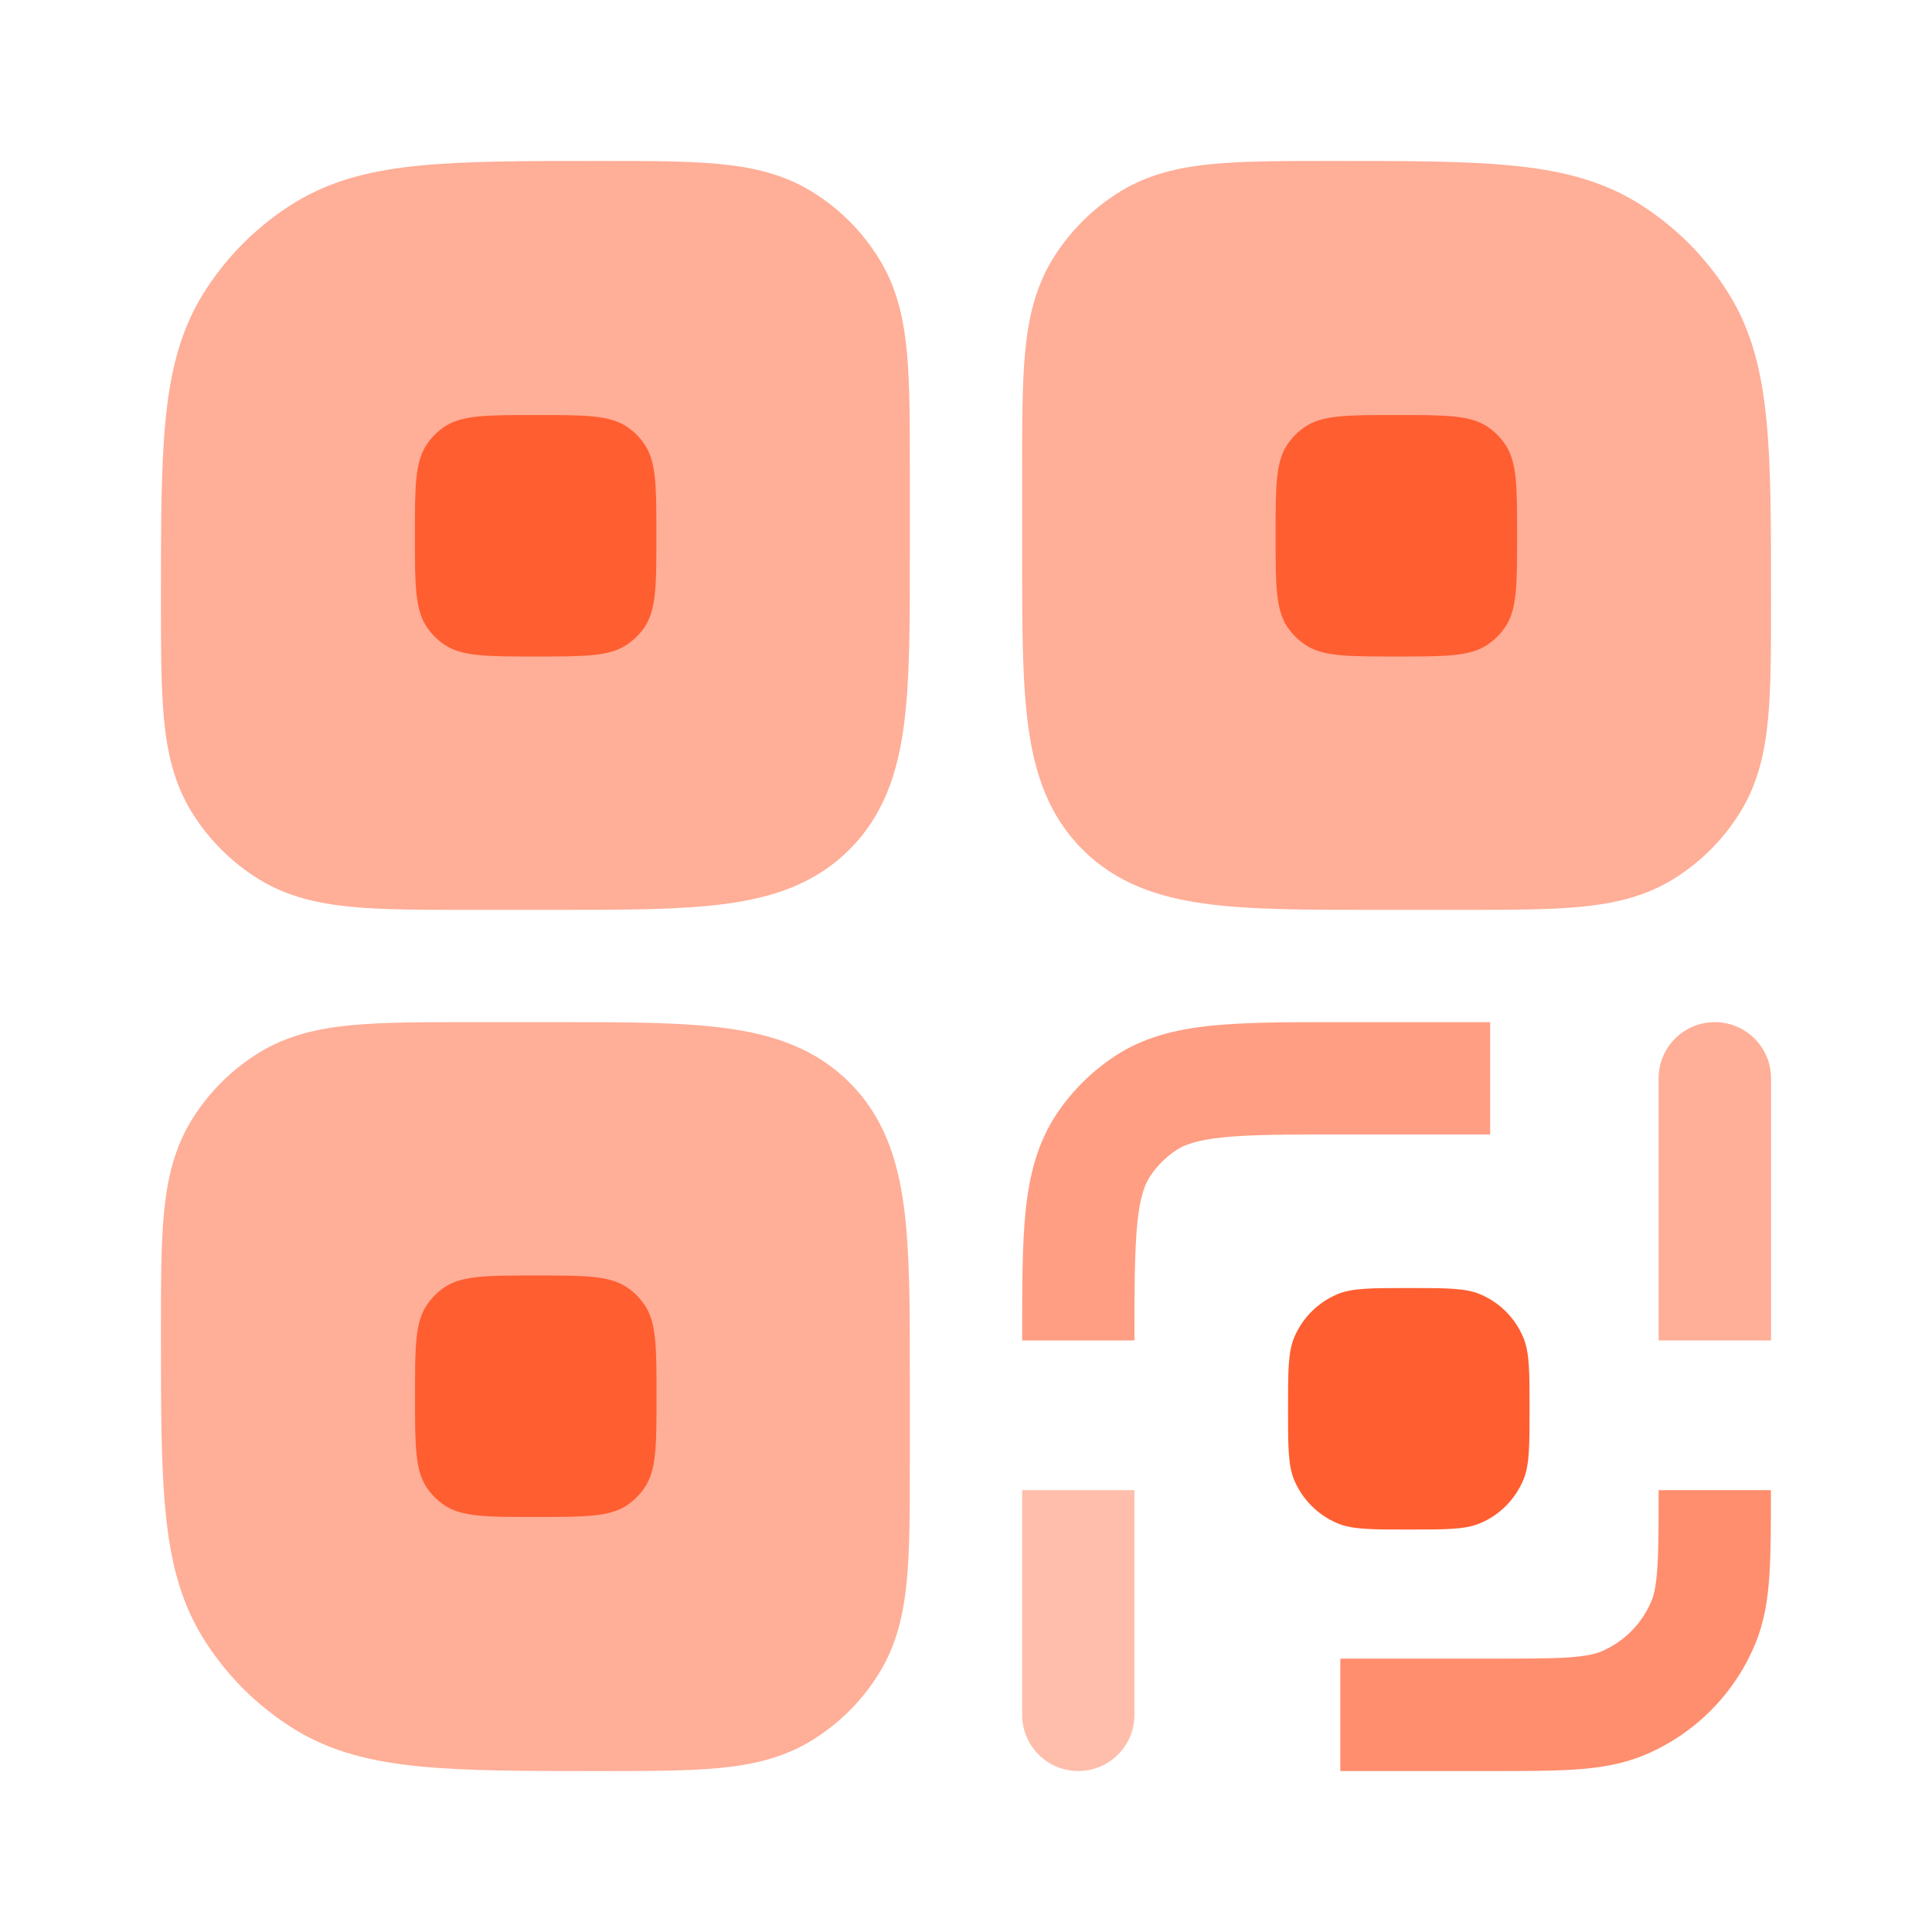
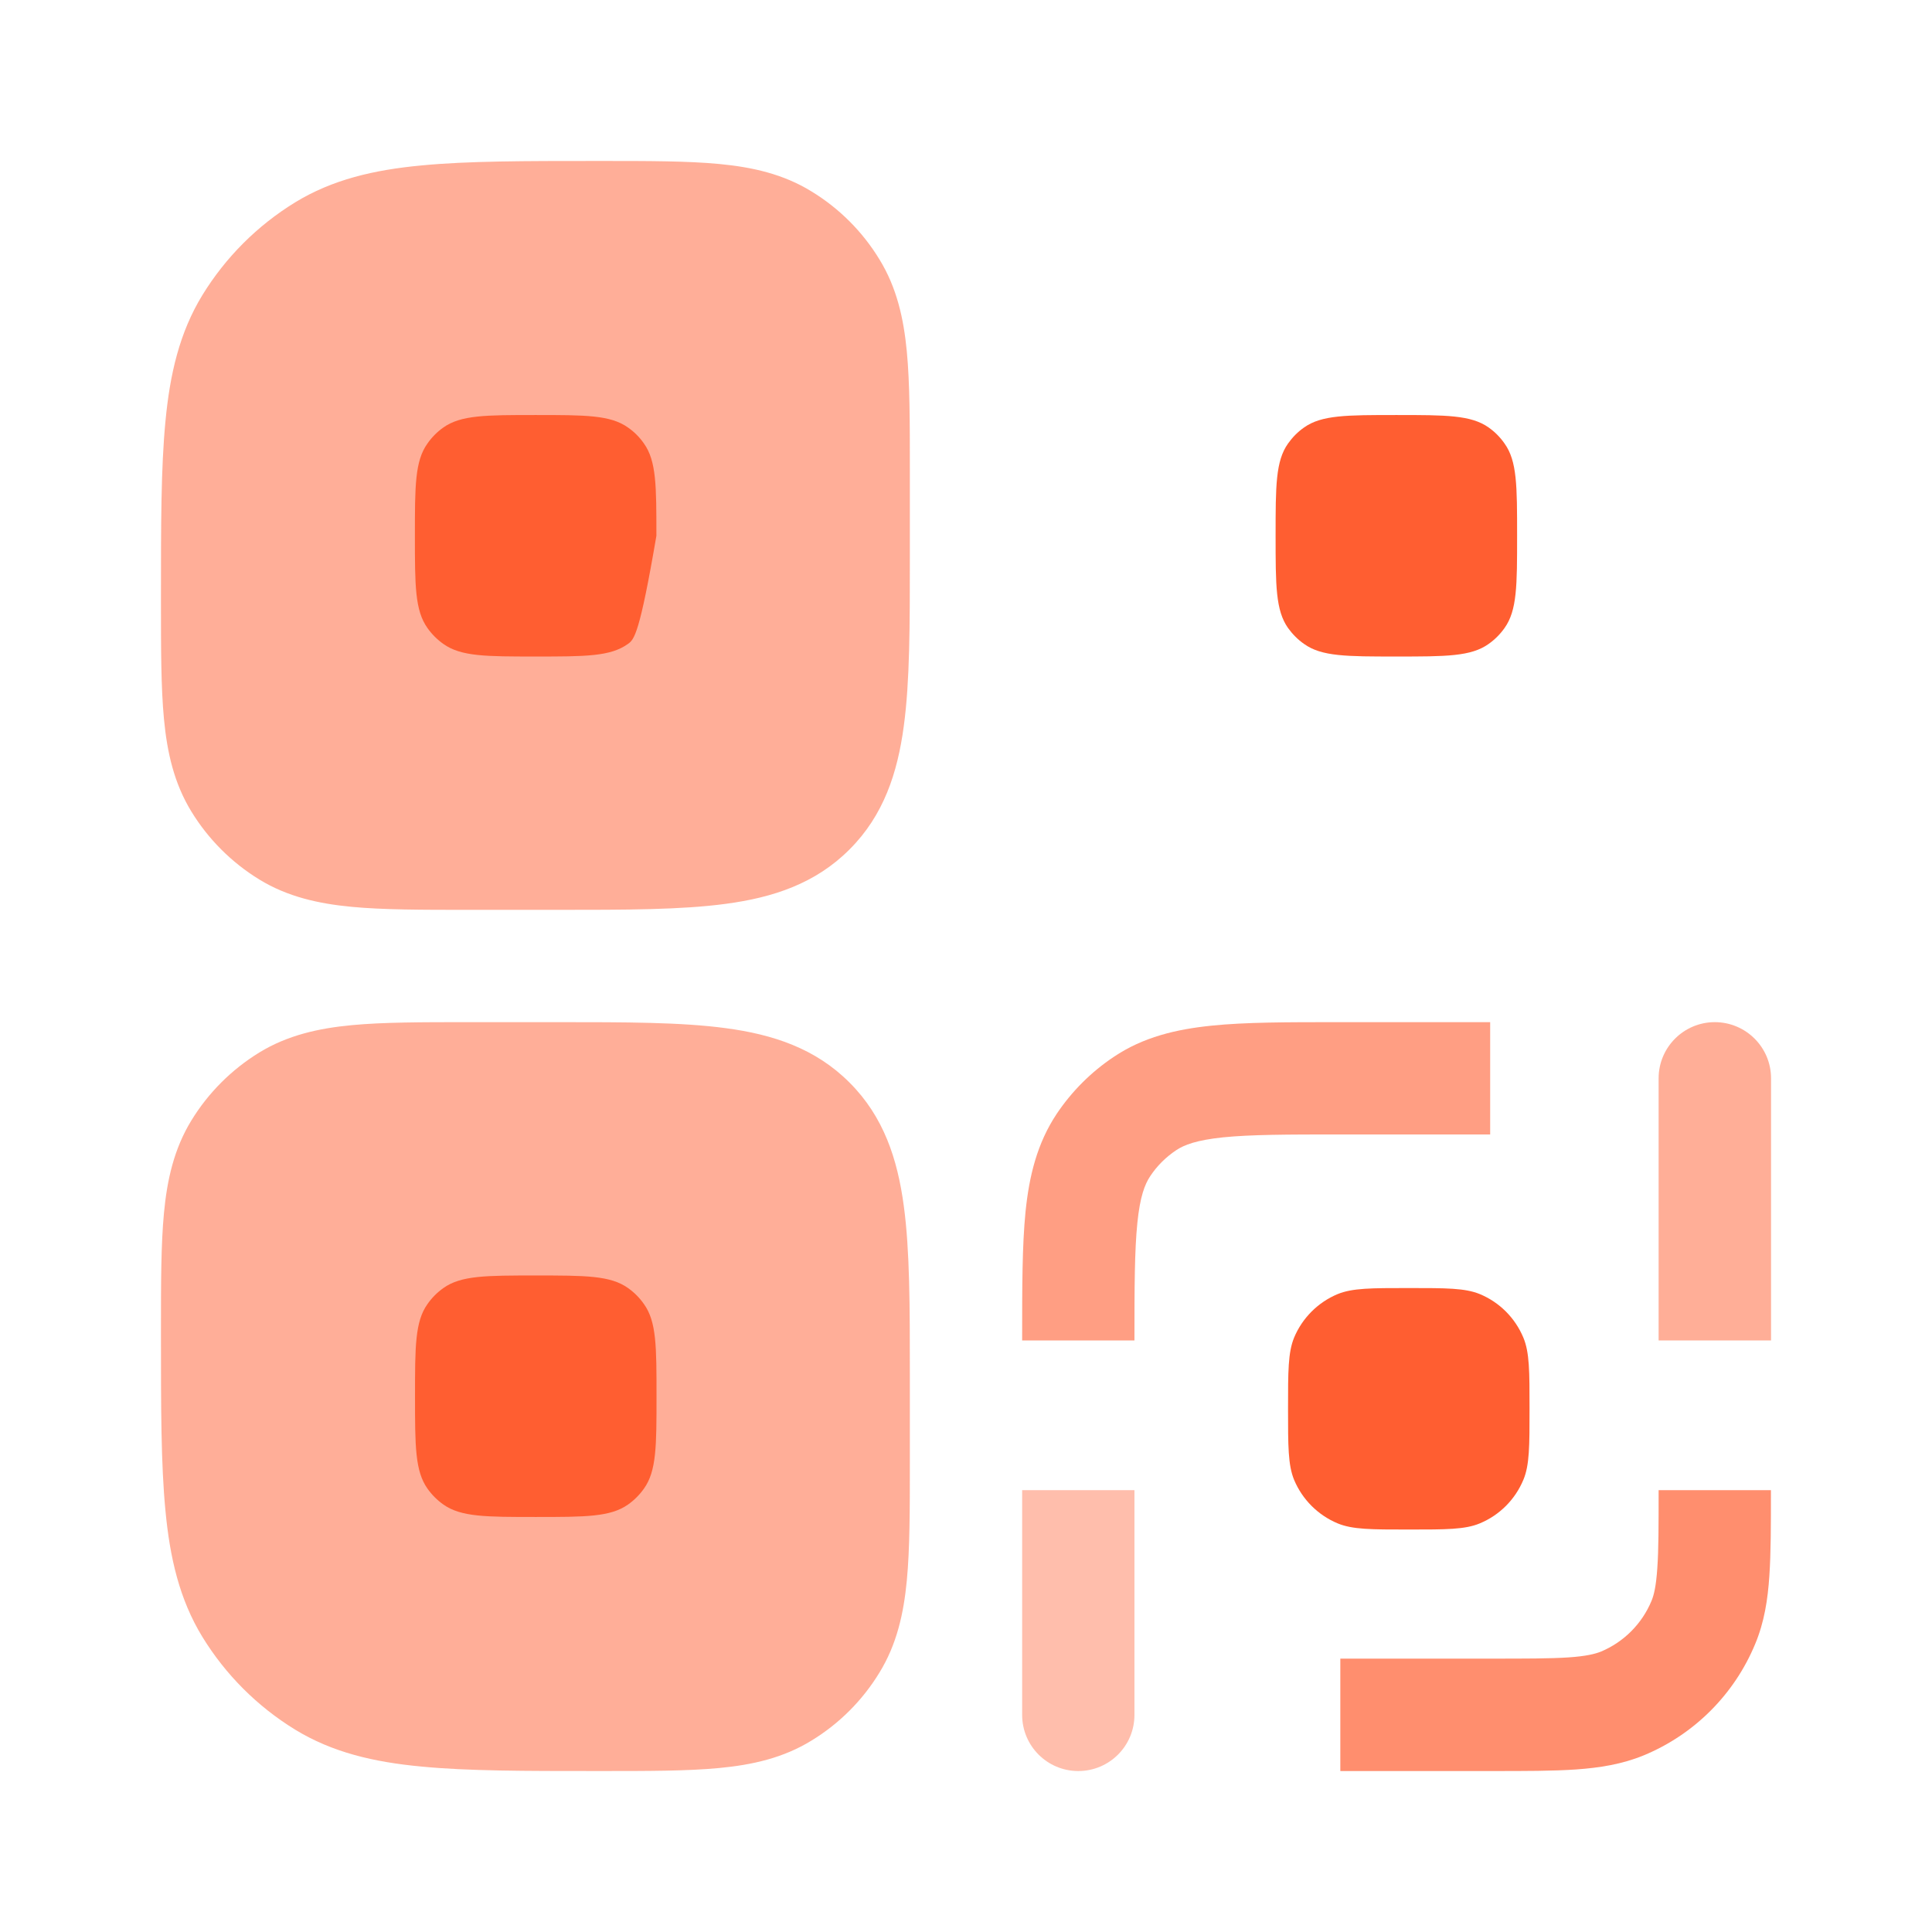
<svg xmlns="http://www.w3.org/2000/svg" width="16" height="16" viewBox="0 0 16 16" fill="none">
  <g opacity="0.5">
    <path d="M7.035 8.965C6.753 8.682 6.401 8.567 6.012 8.515C5.643 8.465 5.179 8.465 4.621 8.465L3.885 8.465C3.498 8.465 3.174 8.465 2.912 8.49C2.638 8.516 2.382 8.573 2.148 8.716C1.918 8.857 1.725 9.05 1.585 9.279C1.441 9.514 1.384 9.77 1.358 10.044C1.333 10.306 1.333 10.629 1.333 11.017V11.062C1.333 11.651 1.333 12.127 1.37 12.509C1.407 12.903 1.487 13.247 1.676 13.556C1.868 13.869 2.131 14.132 2.444 14.324C2.753 14.513 3.096 14.593 3.491 14.63C3.873 14.667 4.349 14.667 4.938 14.667H4.983C5.37 14.667 5.694 14.667 5.956 14.642C6.23 14.616 6.486 14.559 6.72 14.415C6.95 14.275 7.143 14.082 7.283 13.852C7.427 13.618 7.484 13.362 7.51 13.088C7.535 12.825 7.535 12.502 7.535 12.115L7.535 11.379C7.535 10.821 7.535 10.357 7.485 9.988C7.433 9.599 7.318 9.247 7.035 8.965Z" fill="#FF5E31" />
    <path d="M5.956 1.358C6.23 1.384 6.486 1.441 6.72 1.585C6.95 1.725 7.143 1.918 7.283 2.148C7.427 2.382 7.484 2.638 7.51 2.912C7.535 3.175 7.535 3.498 7.535 3.885L7.535 4.621C7.535 5.179 7.535 5.643 7.485 6.012C7.433 6.401 7.318 6.753 7.035 7.035C6.753 7.318 6.401 7.433 6.012 7.485C5.643 7.535 5.178 7.535 4.621 7.535L3.885 7.535C3.498 7.535 3.174 7.535 2.912 7.51C2.638 7.484 2.382 7.427 2.148 7.284C1.918 7.143 1.725 6.95 1.585 6.721C1.441 6.486 1.384 6.23 1.358 5.956C1.333 5.694 1.333 5.371 1.333 4.983V4.938C1.333 4.349 1.333 3.873 1.37 3.491C1.407 3.097 1.487 2.753 1.676 2.444C1.868 2.131 2.131 1.868 2.444 1.676C2.753 1.487 3.096 1.407 3.491 1.37C3.873 1.333 4.349 1.333 4.938 1.333H4.983C5.37 1.333 5.694 1.333 5.956 1.358Z" fill="#FF5E31" />
-     <path d="M11.062 1.333H11.017C10.629 1.333 10.306 1.333 10.044 1.358C9.77 1.384 9.514 1.441 9.279 1.585C9.05 1.725 8.857 1.918 8.716 2.148C8.573 2.382 8.516 2.638 8.49 2.912C8.465 3.175 8.465 3.498 8.465 3.885L8.465 4.621C8.465 5.179 8.465 5.643 8.515 6.012C8.567 6.401 8.682 6.753 8.965 7.035C9.247 7.318 9.599 7.433 9.988 7.485C10.357 7.535 10.821 7.535 11.379 7.535L12.115 7.535C12.502 7.535 12.825 7.535 13.088 7.51C13.362 7.484 13.618 7.427 13.852 7.284C14.082 7.143 14.275 6.95 14.415 6.721C14.559 6.486 14.616 6.23 14.642 5.956C14.667 5.694 14.667 5.371 14.667 4.983V4.938C14.667 4.349 14.667 3.874 14.63 3.491C14.593 3.097 14.513 2.753 14.324 2.444C14.132 2.131 13.869 1.868 13.556 1.676C13.247 1.487 12.903 1.407 12.509 1.37C12.126 1.333 11.651 1.333 11.062 1.333Z" fill="#FF5E31" />
  </g>
  <path opacity="0.4" d="M9.395 14.202C9.395 14.459 9.187 14.667 8.93 14.667C8.673 14.667 8.465 14.459 8.465 14.202V12.341H9.395V14.202Z" fill="#FF5E31" />
  <path opacity="0.5" d="M14.201 8.465C13.945 8.465 13.736 8.673 13.736 8.93V11.101H14.667V8.93C14.667 8.673 14.458 8.465 14.201 8.465Z" fill="#FF5E31" />
  <path d="M10.717 11.078C10.667 11.201 10.667 11.356 10.667 11.667C10.667 11.977 10.667 12.133 10.717 12.255C10.785 12.418 10.915 12.548 11.078 12.616C11.201 12.667 11.356 12.667 11.667 12.667C11.977 12.667 12.133 12.667 12.255 12.616C12.419 12.548 12.548 12.418 12.616 12.255C12.667 12.133 12.667 11.977 12.667 11.667C12.667 11.356 12.667 11.201 12.616 11.078C12.548 10.915 12.419 10.785 12.255 10.717C12.133 10.667 11.977 10.667 11.667 10.667C11.356 10.667 11.201 10.667 11.078 10.717C10.915 10.785 10.785 10.915 10.717 11.078Z" fill="#FF5E31" />
  <path opacity="0.7" d="M14.666 12.357V12.341H13.736C13.736 12.636 13.736 12.835 13.725 12.988C13.715 13.137 13.697 13.21 13.677 13.258C13.598 13.448 13.447 13.599 13.258 13.678C13.21 13.697 13.137 13.716 12.988 13.726C12.834 13.736 12.636 13.736 12.341 13.736H11.1V14.667H12.356C12.632 14.667 12.862 14.667 13.051 14.654C13.248 14.64 13.433 14.611 13.613 14.537C14.031 14.364 14.363 14.032 14.536 13.614C14.611 13.434 14.64 13.248 14.653 13.051C14.666 12.863 14.666 12.632 14.666 12.357Z" fill="#FF5E31" />
  <path opacity="0.6" d="M8.465 11.077V11.101H9.395C9.395 10.656 9.396 10.357 9.419 10.129C9.441 9.909 9.481 9.807 9.526 9.74C9.582 9.655 9.655 9.583 9.74 9.526C9.807 9.481 9.909 9.442 10.129 9.419C10.357 9.396 10.655 9.395 11.101 9.395H12.341V8.465H11.077C10.662 8.465 10.315 8.465 10.034 8.494C9.741 8.524 9.468 8.588 9.223 8.753C9.037 8.877 8.877 9.037 8.752 9.223C8.588 9.469 8.523 9.741 8.493 10.035C8.465 10.315 8.465 10.662 8.465 11.077Z" fill="#FF5E31" />
  <path d="M3.672 12.46C3.818 12.563 4.024 12.563 4.437 12.563C4.849 12.563 5.055 12.563 5.201 12.46C5.252 12.424 5.297 12.379 5.333 12.328C5.437 12.182 5.437 11.976 5.437 11.563C5.437 11.151 5.437 10.945 5.333 10.8C5.297 10.748 5.252 10.703 5.201 10.667C5.055 10.563 4.849 10.563 4.437 10.563C4.024 10.563 3.818 10.563 3.672 10.667C3.621 10.703 3.576 10.748 3.54 10.8C3.437 10.945 3.437 11.151 3.437 11.563C3.437 11.976 3.437 12.182 3.54 12.328C3.576 12.379 3.621 12.424 3.672 12.46Z" fill="#FF5E31" />
-   <path d="M4.436 5.437C4.024 5.437 3.818 5.437 3.672 5.333C3.621 5.297 3.576 5.252 3.54 5.201C3.436 5.055 3.436 4.849 3.436 4.437C3.436 4.024 3.436 3.818 3.54 3.673C3.576 3.621 3.621 3.576 3.672 3.54C3.818 3.437 4.024 3.437 4.436 3.437C4.849 3.437 5.055 3.437 5.2 3.54C5.252 3.576 5.297 3.621 5.333 3.673C5.436 3.818 5.436 4.024 5.436 4.437C5.436 4.849 5.436 5.055 5.333 5.201C5.297 5.252 5.252 5.297 5.2 5.333C5.055 5.437 4.849 5.437 4.436 5.437Z" fill="#FF5E31" />
+   <path d="M4.436 5.437C4.024 5.437 3.818 5.437 3.672 5.333C3.621 5.297 3.576 5.252 3.54 5.201C3.436 5.055 3.436 4.849 3.436 4.437C3.436 4.024 3.436 3.818 3.54 3.673C3.576 3.621 3.621 3.576 3.672 3.54C3.818 3.437 4.024 3.437 4.436 3.437C4.849 3.437 5.055 3.437 5.2 3.54C5.252 3.576 5.297 3.621 5.333 3.673C5.436 3.818 5.436 4.024 5.436 4.437C5.297 5.252 5.252 5.297 5.2 5.333C5.055 5.437 4.849 5.437 4.436 5.437Z" fill="#FF5E31" />
  <path d="M10.8 5.333C10.945 5.437 11.151 5.437 11.564 5.437C11.976 5.437 12.182 5.437 12.328 5.333C12.379 5.297 12.424 5.252 12.46 5.201C12.564 5.055 12.564 4.849 12.564 4.437C12.564 4.024 12.564 3.818 12.46 3.673C12.424 3.621 12.379 3.576 12.328 3.54C12.182 3.437 11.976 3.437 11.564 3.437C11.151 3.437 10.945 3.437 10.8 3.54C10.748 3.576 10.704 3.621 10.667 3.673C10.564 3.818 10.564 4.024 10.564 4.437C10.564 4.849 10.564 5.055 10.667 5.201C10.704 5.252 10.748 5.297 10.8 5.333Z" fill="#FF5E31" />
</svg>